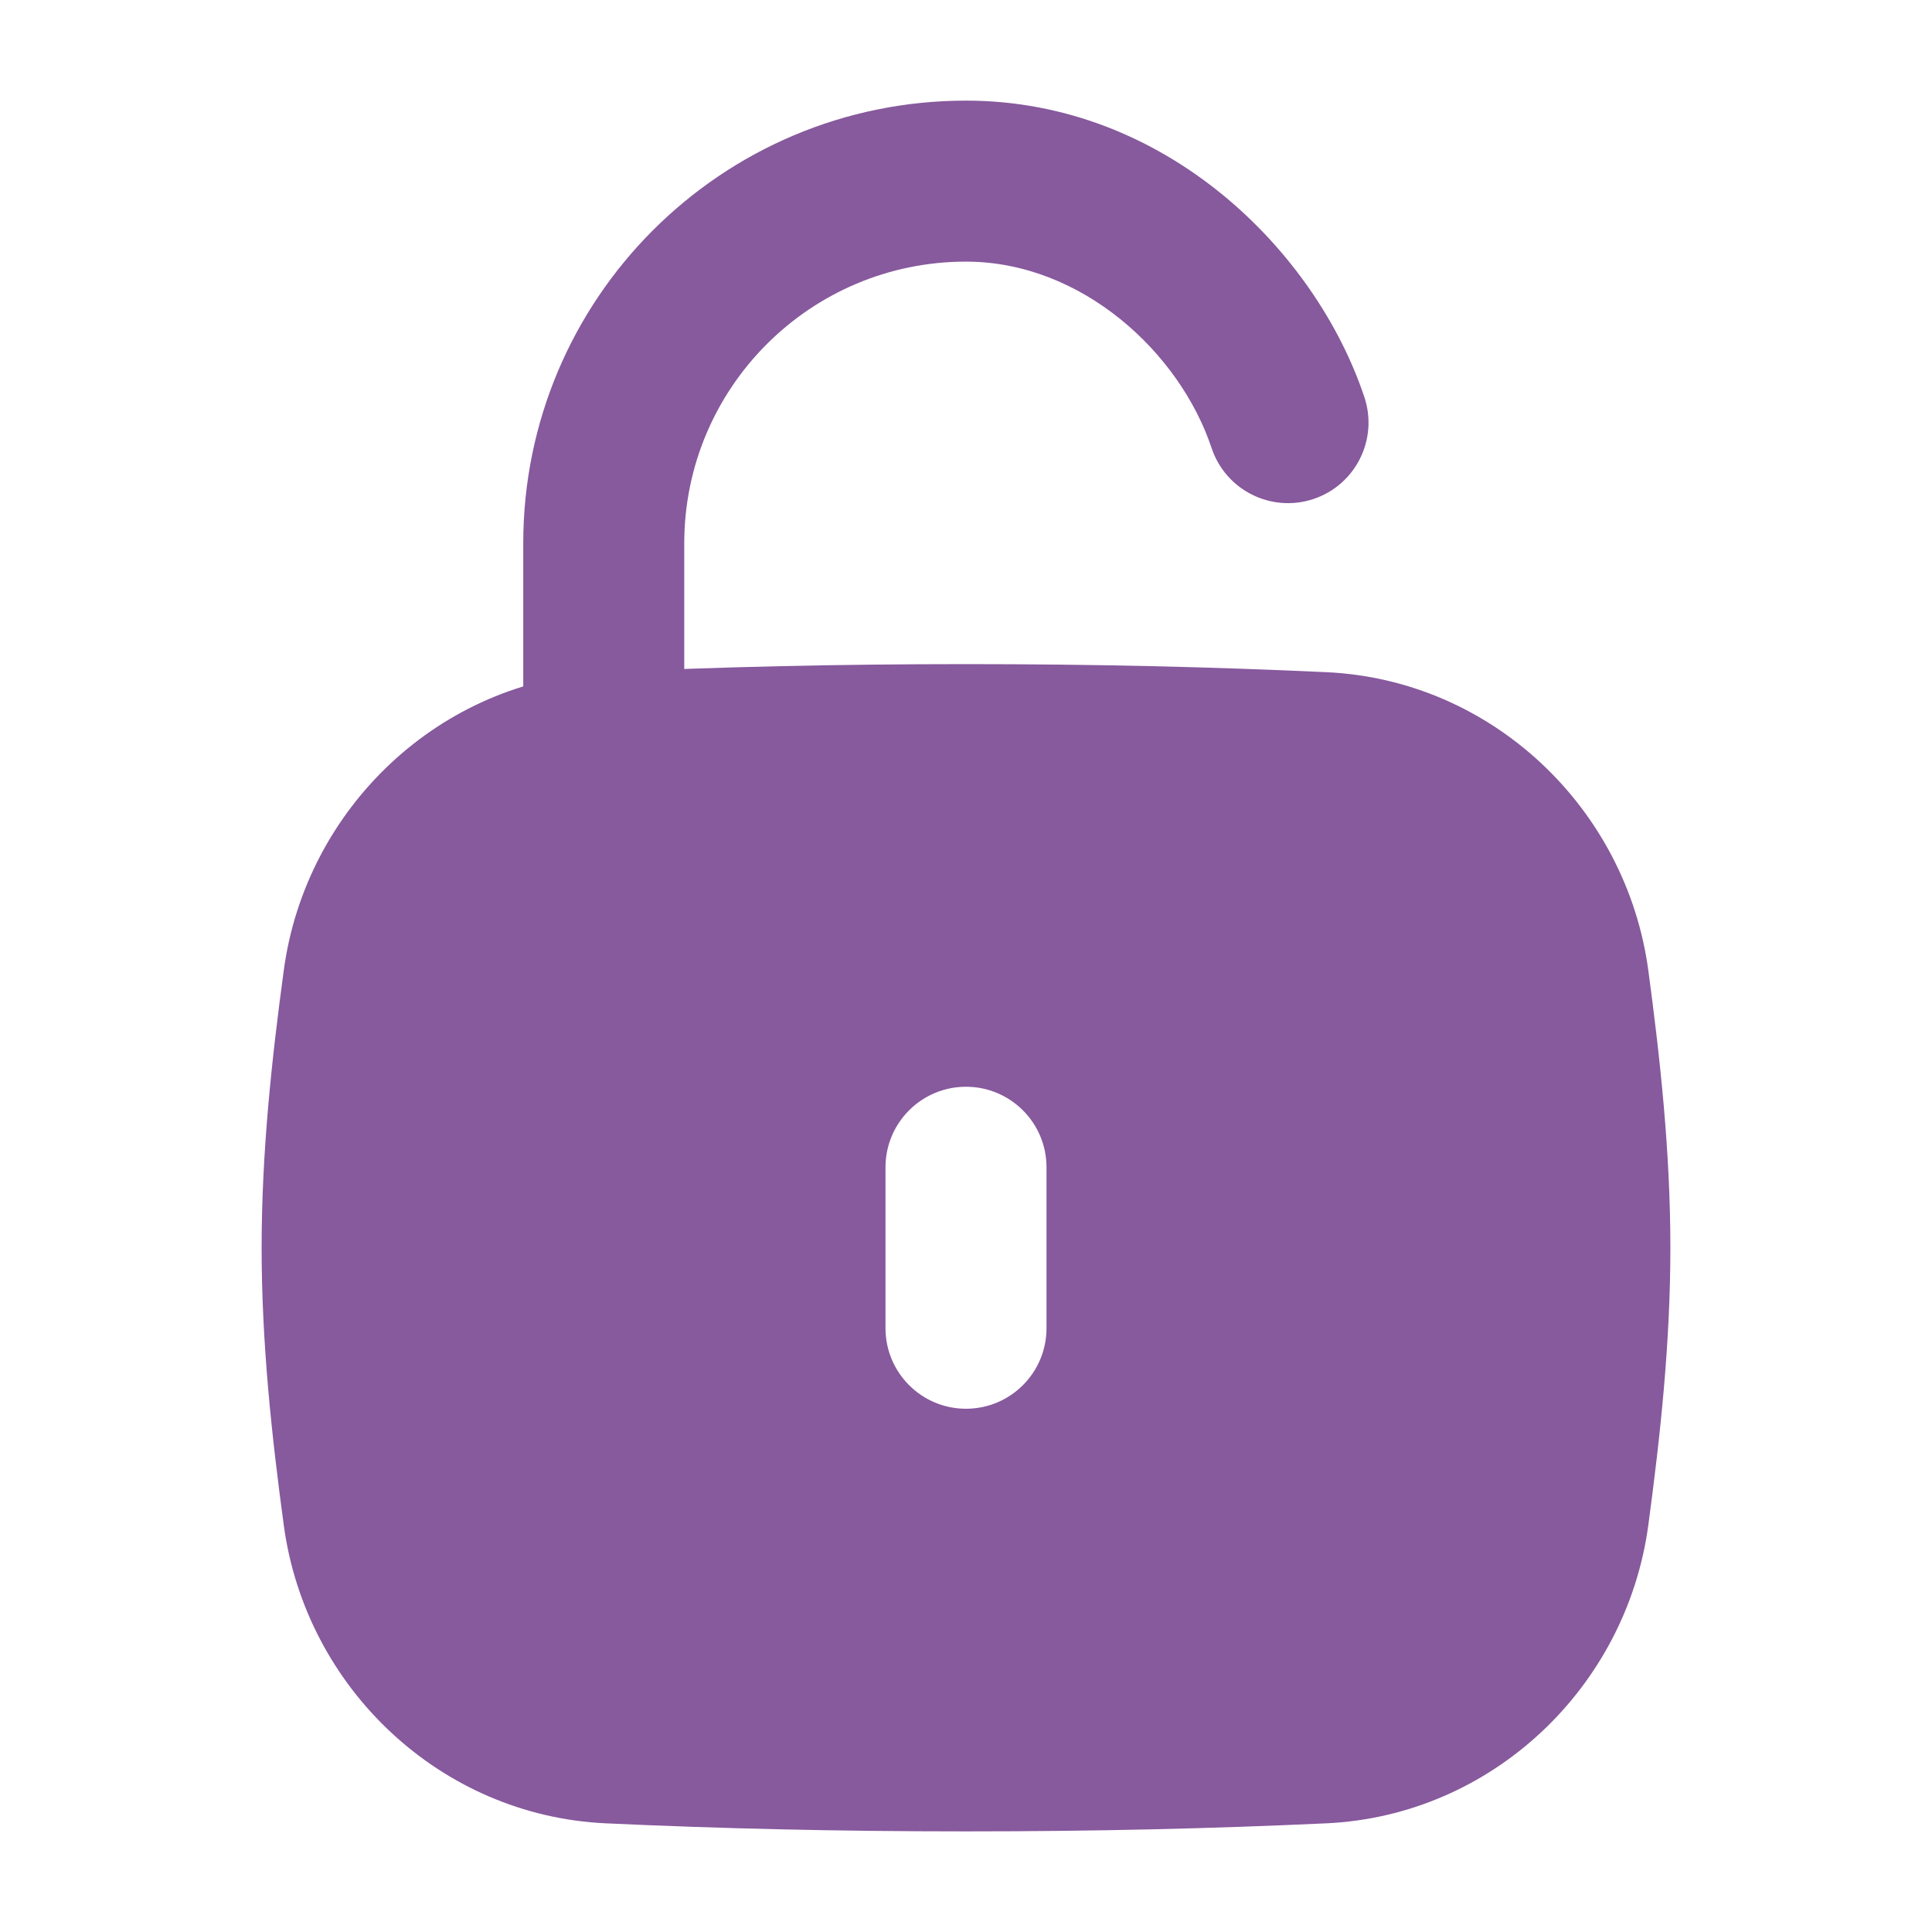
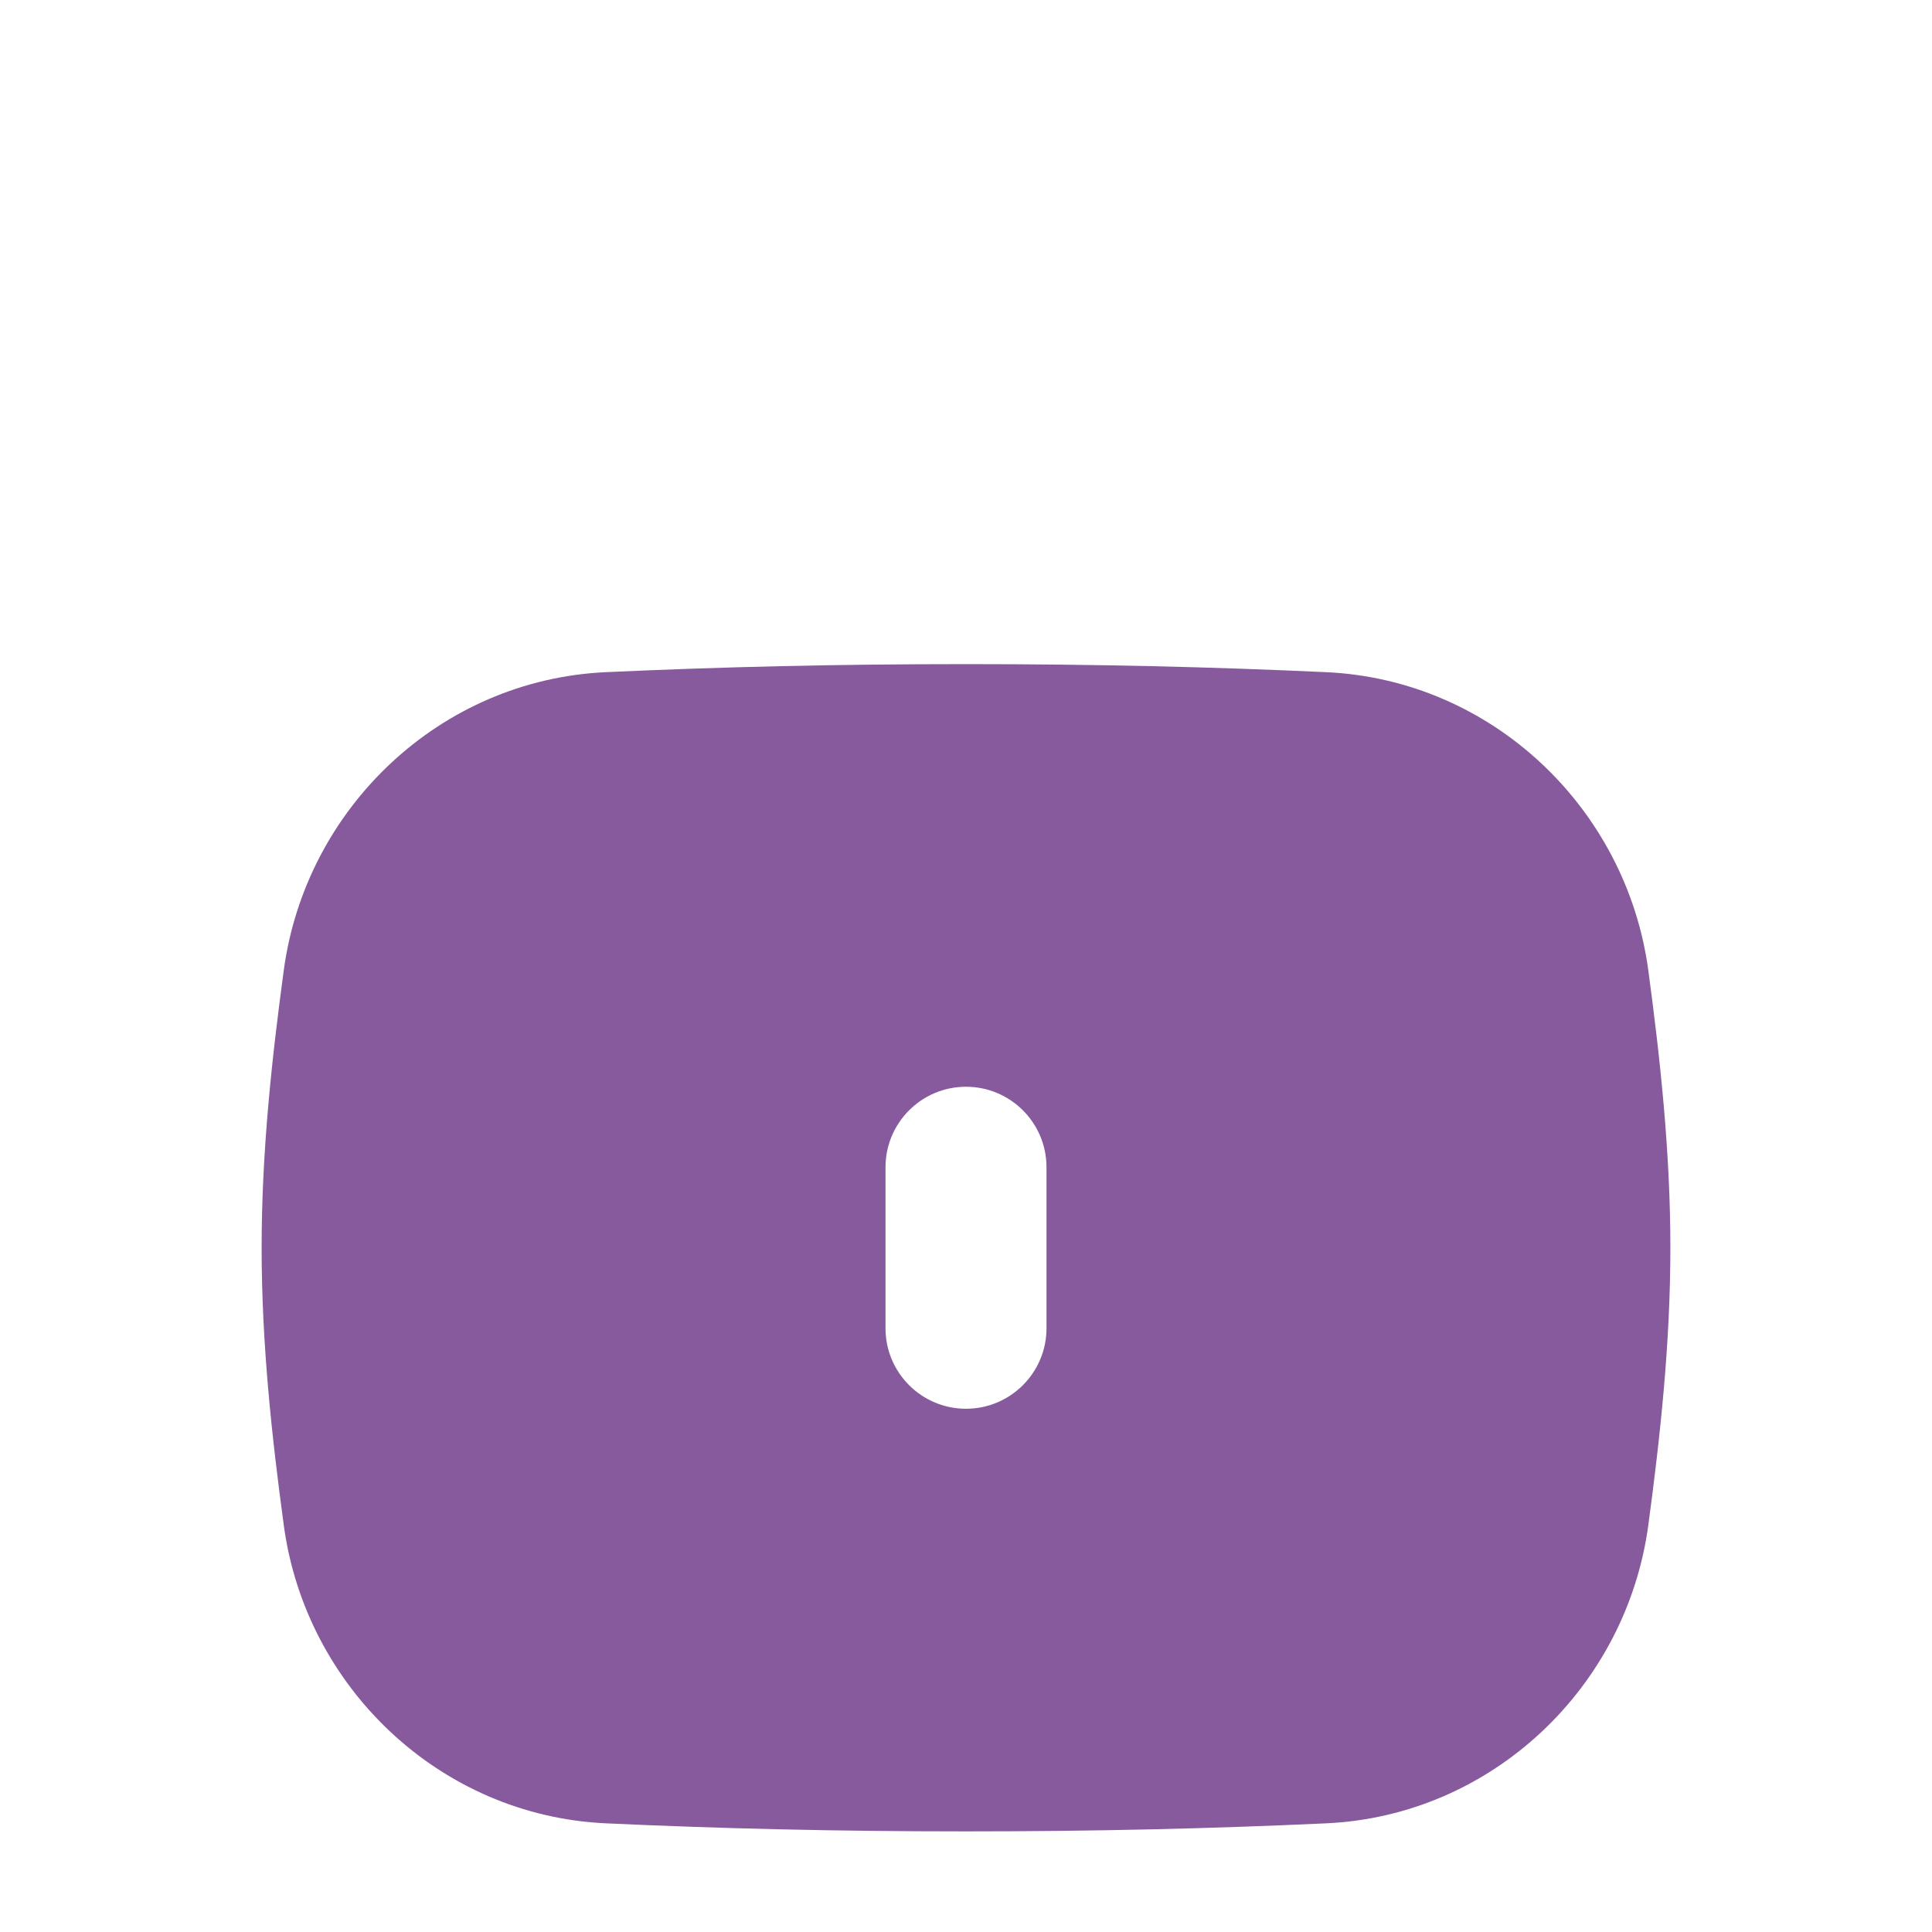
<svg xmlns="http://www.w3.org/2000/svg" width="24" height="24" viewBox="0 0 24 24" fill="none">
  <path fill-rule="evenodd" clip-rule="evenodd" d="M12 8.25C10.404 8.25 8.954 8.284 7.525 8.35C5.467 8.444 3.796 10.038 3.525 12.055C3.376 13.156 3.25 14.312 3.25 15.5C3.25 16.688 3.376 17.844 3.525 18.945C3.796 20.962 5.467 22.555 7.525 22.65C8.954 22.716 10.404 22.75 12 22.75C13.596 22.75 15.046 22.716 16.475 22.65C18.533 22.555 20.204 20.962 20.476 18.945C20.624 17.844 20.75 16.688 20.75 15.5C20.75 14.312 20.624 13.156 20.476 12.055C20.204 10.038 18.533 8.444 16.475 8.35C15.046 8.284 13.596 8.25 12 8.25ZM13 14.5C13 13.948 12.552 13.5 12 13.5C11.448 13.5 11 13.948 11 14.5V16.5C11 17.052 11.448 17.5 12 17.5C12.552 17.5 13 17.052 13 16.5V14.5Z" fill="#87599D" />
-   <path fill-rule="evenodd" clip-rule="evenodd" d="M12 3.25C10.067 3.25 8.5 4.817 8.5 6.75V9.25C8.5 9.802 8.052 10.25 7.5 10.25C6.948 10.25 6.5 9.802 6.5 9.25V6.75C6.5 3.712 8.962 1.25 12 1.25C14.481 1.25 16.344 3.119 16.949 4.934C17.123 5.458 16.84 6.024 16.316 6.199C15.792 6.373 15.226 6.09 15.051 5.566C14.656 4.381 13.438 3.25 12 3.25Z" fill="#87599D" />
</svg>